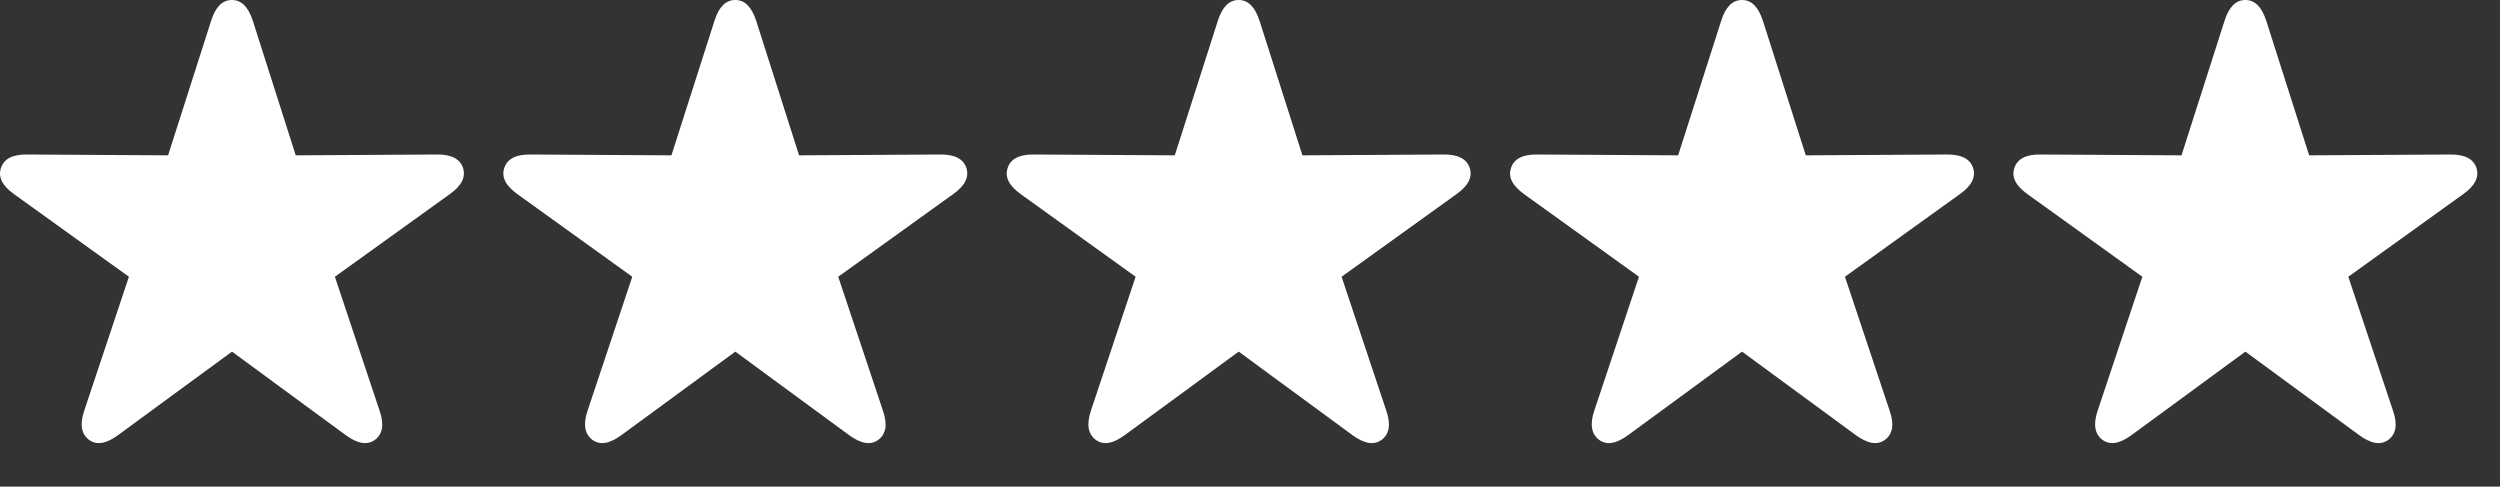
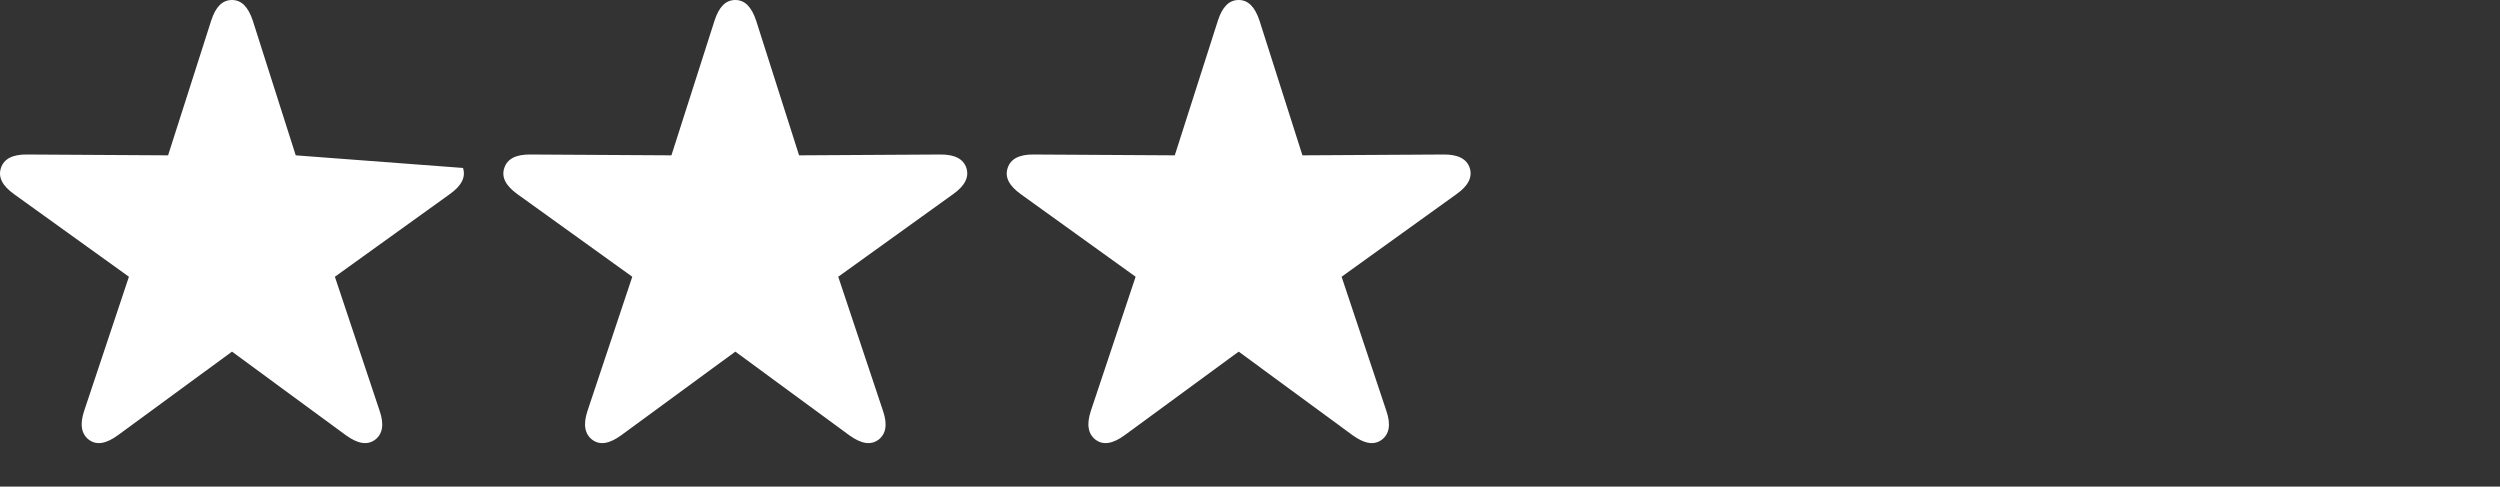
<svg xmlns="http://www.w3.org/2000/svg" width="149" height="29" viewBox="0 0 149 29" fill="none">
  <rect x="0" y="0" width="149" height="29" fill="#333333" stroke="none" />
  <g clip-path="url(#clip0_317_442)">
-     <path d="M5.301 26.211C5.76 26.553 6.336 26.445 7.029 25.938L13.826 20.957L20.613 25.938C21.316 26.445 21.883 26.553 22.352 26.211C22.801 25.869 22.908 25.303 22.625 24.482L19.959 16.494L26.805 11.572C27.508 11.074 27.771 10.557 27.596 10.01C27.42 9.473 26.902 9.199 26.033 9.209L17.625 9.258L15.066 1.23C14.793 0.41 14.393 0 13.826 0C13.25 0 12.85 0.41 12.586 1.23L10.018 9.258L1.609 9.209C0.74 9.199 0.232 9.473 0.057 10.01C-0.129 10.557 0.144 11.074 0.838 11.572L7.684 16.494L5.018 24.482C4.744 25.303 4.851 25.869 5.301 26.211Z" fill="white" />
+     <path d="M5.301 26.211C5.76 26.553 6.336 26.445 7.029 25.938L13.826 20.957L20.613 25.938C21.316 26.445 21.883 26.553 22.352 26.211C22.801 25.869 22.908 25.303 22.625 24.482L19.959 16.494L26.805 11.572C27.508 11.074 27.771 10.557 27.596 10.01L17.625 9.258L15.066 1.23C14.793 0.41 14.393 0 13.826 0C13.25 0 12.85 0.41 12.586 1.23L10.018 9.258L1.609 9.209C0.74 9.199 0.232 9.473 0.057 10.01C-0.129 10.557 0.144 11.074 0.838 11.572L7.684 16.494L5.018 24.482C4.744 25.303 4.851 25.869 5.301 26.211Z" fill="white" />
  </g>
  <g clip-path="url(#clip1_317_442)">
    <path d="M35.301 26.211C35.76 26.553 36.336 26.445 37.029 25.938L43.826 20.957L50.613 25.938C51.316 26.445 51.883 26.553 52.352 26.211C52.801 25.869 52.908 25.303 52.625 24.482L49.959 16.494L56.805 11.572C57.508 11.074 57.771 10.557 57.596 10.01C57.42 9.473 56.902 9.199 56.033 9.209L47.625 9.258L45.066 1.23C44.793 0.41 44.392 0 43.826 0C43.25 0 42.85 0.41 42.586 1.23L40.017 9.258L31.609 9.209C30.74 9.199 30.232 9.473 30.057 10.01C29.871 10.557 30.145 11.074 30.838 11.572L37.684 16.494L35.017 24.482C34.744 25.303 34.852 25.869 35.301 26.211Z" fill="white" />
  </g>
  <g clip-path="url(#clip2_317_442)">
    <path d="M65.301 26.211C65.76 26.553 66.336 26.445 67.029 25.938L73.826 20.957L80.613 25.938C81.316 26.445 81.883 26.553 82.352 26.211C82.801 25.869 82.908 25.303 82.625 24.482L79.959 16.494L86.805 11.572C87.508 11.074 87.771 10.557 87.596 10.01C87.42 9.473 86.902 9.199 86.033 9.209L77.625 9.258L75.066 1.23C74.793 0.41 74.392 0 73.826 0C73.25 0 72.85 0.41 72.586 1.23L70.017 9.258L61.609 9.209C60.74 9.199 60.232 9.473 60.057 10.01C59.871 10.557 60.145 11.074 60.838 11.572L67.683 16.494L65.017 24.482C64.744 25.303 64.852 25.869 65.301 26.211Z" fill="white" />
  </g>
  <g clip-path="url(#clip3_317_442)">
-     <path d="M95.301 26.211C95.76 26.553 96.336 26.445 97.029 25.938L103.826 20.957L110.613 25.938C111.316 26.445 111.883 26.553 112.351 26.211C112.801 25.869 112.908 25.303 112.625 24.482L109.959 16.494L116.805 11.572C117.508 11.074 117.771 10.557 117.596 10.01C117.42 9.473 116.902 9.199 116.033 9.209L107.625 9.258L105.066 1.23C104.793 0.41 104.393 0 103.826 0C103.25 0 102.85 0.41 102.586 1.23L100.017 9.258L91.609 9.209C90.74 9.199 90.232 9.473 90.057 10.01C89.871 10.557 90.144 11.074 90.838 11.572L97.683 16.494L95.017 24.482C94.744 25.303 94.852 25.869 95.301 26.211Z" fill="white" />
-   </g>
+     </g>
  <g clip-path="url(#clip4_317_442)">
    <path d="M125.301 26.211C125.76 26.553 126.336 26.445 127.029 25.938L133.826 20.957L140.613 25.938C141.316 26.445 141.883 26.553 142.351 26.211C142.801 25.869 142.908 25.303 142.625 24.482L139.959 16.494L146.805 11.572C147.508 11.074 147.771 10.557 147.596 10.01C147.42 9.473 146.902 9.199 146.033 9.209L137.625 9.258L135.066 1.23C134.793 0.41 134.393 0 133.826 0C133.25 0 132.85 0.41 132.586 1.23L130.017 9.258L121.609 9.209C120.74 9.199 120.232 9.473 120.057 10.01C119.871 10.557 120.144 11.074 120.838 11.572L127.684 16.494L125.018 24.482C124.744 25.303 124.852 25.869 125.301 26.211Z" fill="white" />
  </g>
  <defs>
    <clipPath id="clip0_317_442">
      <rect width="28.014" height="28.174" fill="white" />
    </clipPath>
    <clipPath id="clip1_317_442">
      <rect width="28.014" height="28.174" fill="white" transform="translate(30)" />
    </clipPath>
    <clipPath id="clip2_317_442">
      <rect width="28.014" height="28.174" fill="white" transform="translate(60)" />
    </clipPath>
    <clipPath id="clip3_317_442">
      <rect width="28.014" height="28.174" fill="white" transform="translate(90)" />
    </clipPath>
    <clipPath id="clip4_317_442">
-       <rect width="28.014" height="28.174" fill="white" transform="translate(120)" />
-     </clipPath>
+       </clipPath>
  </defs>
</svg>